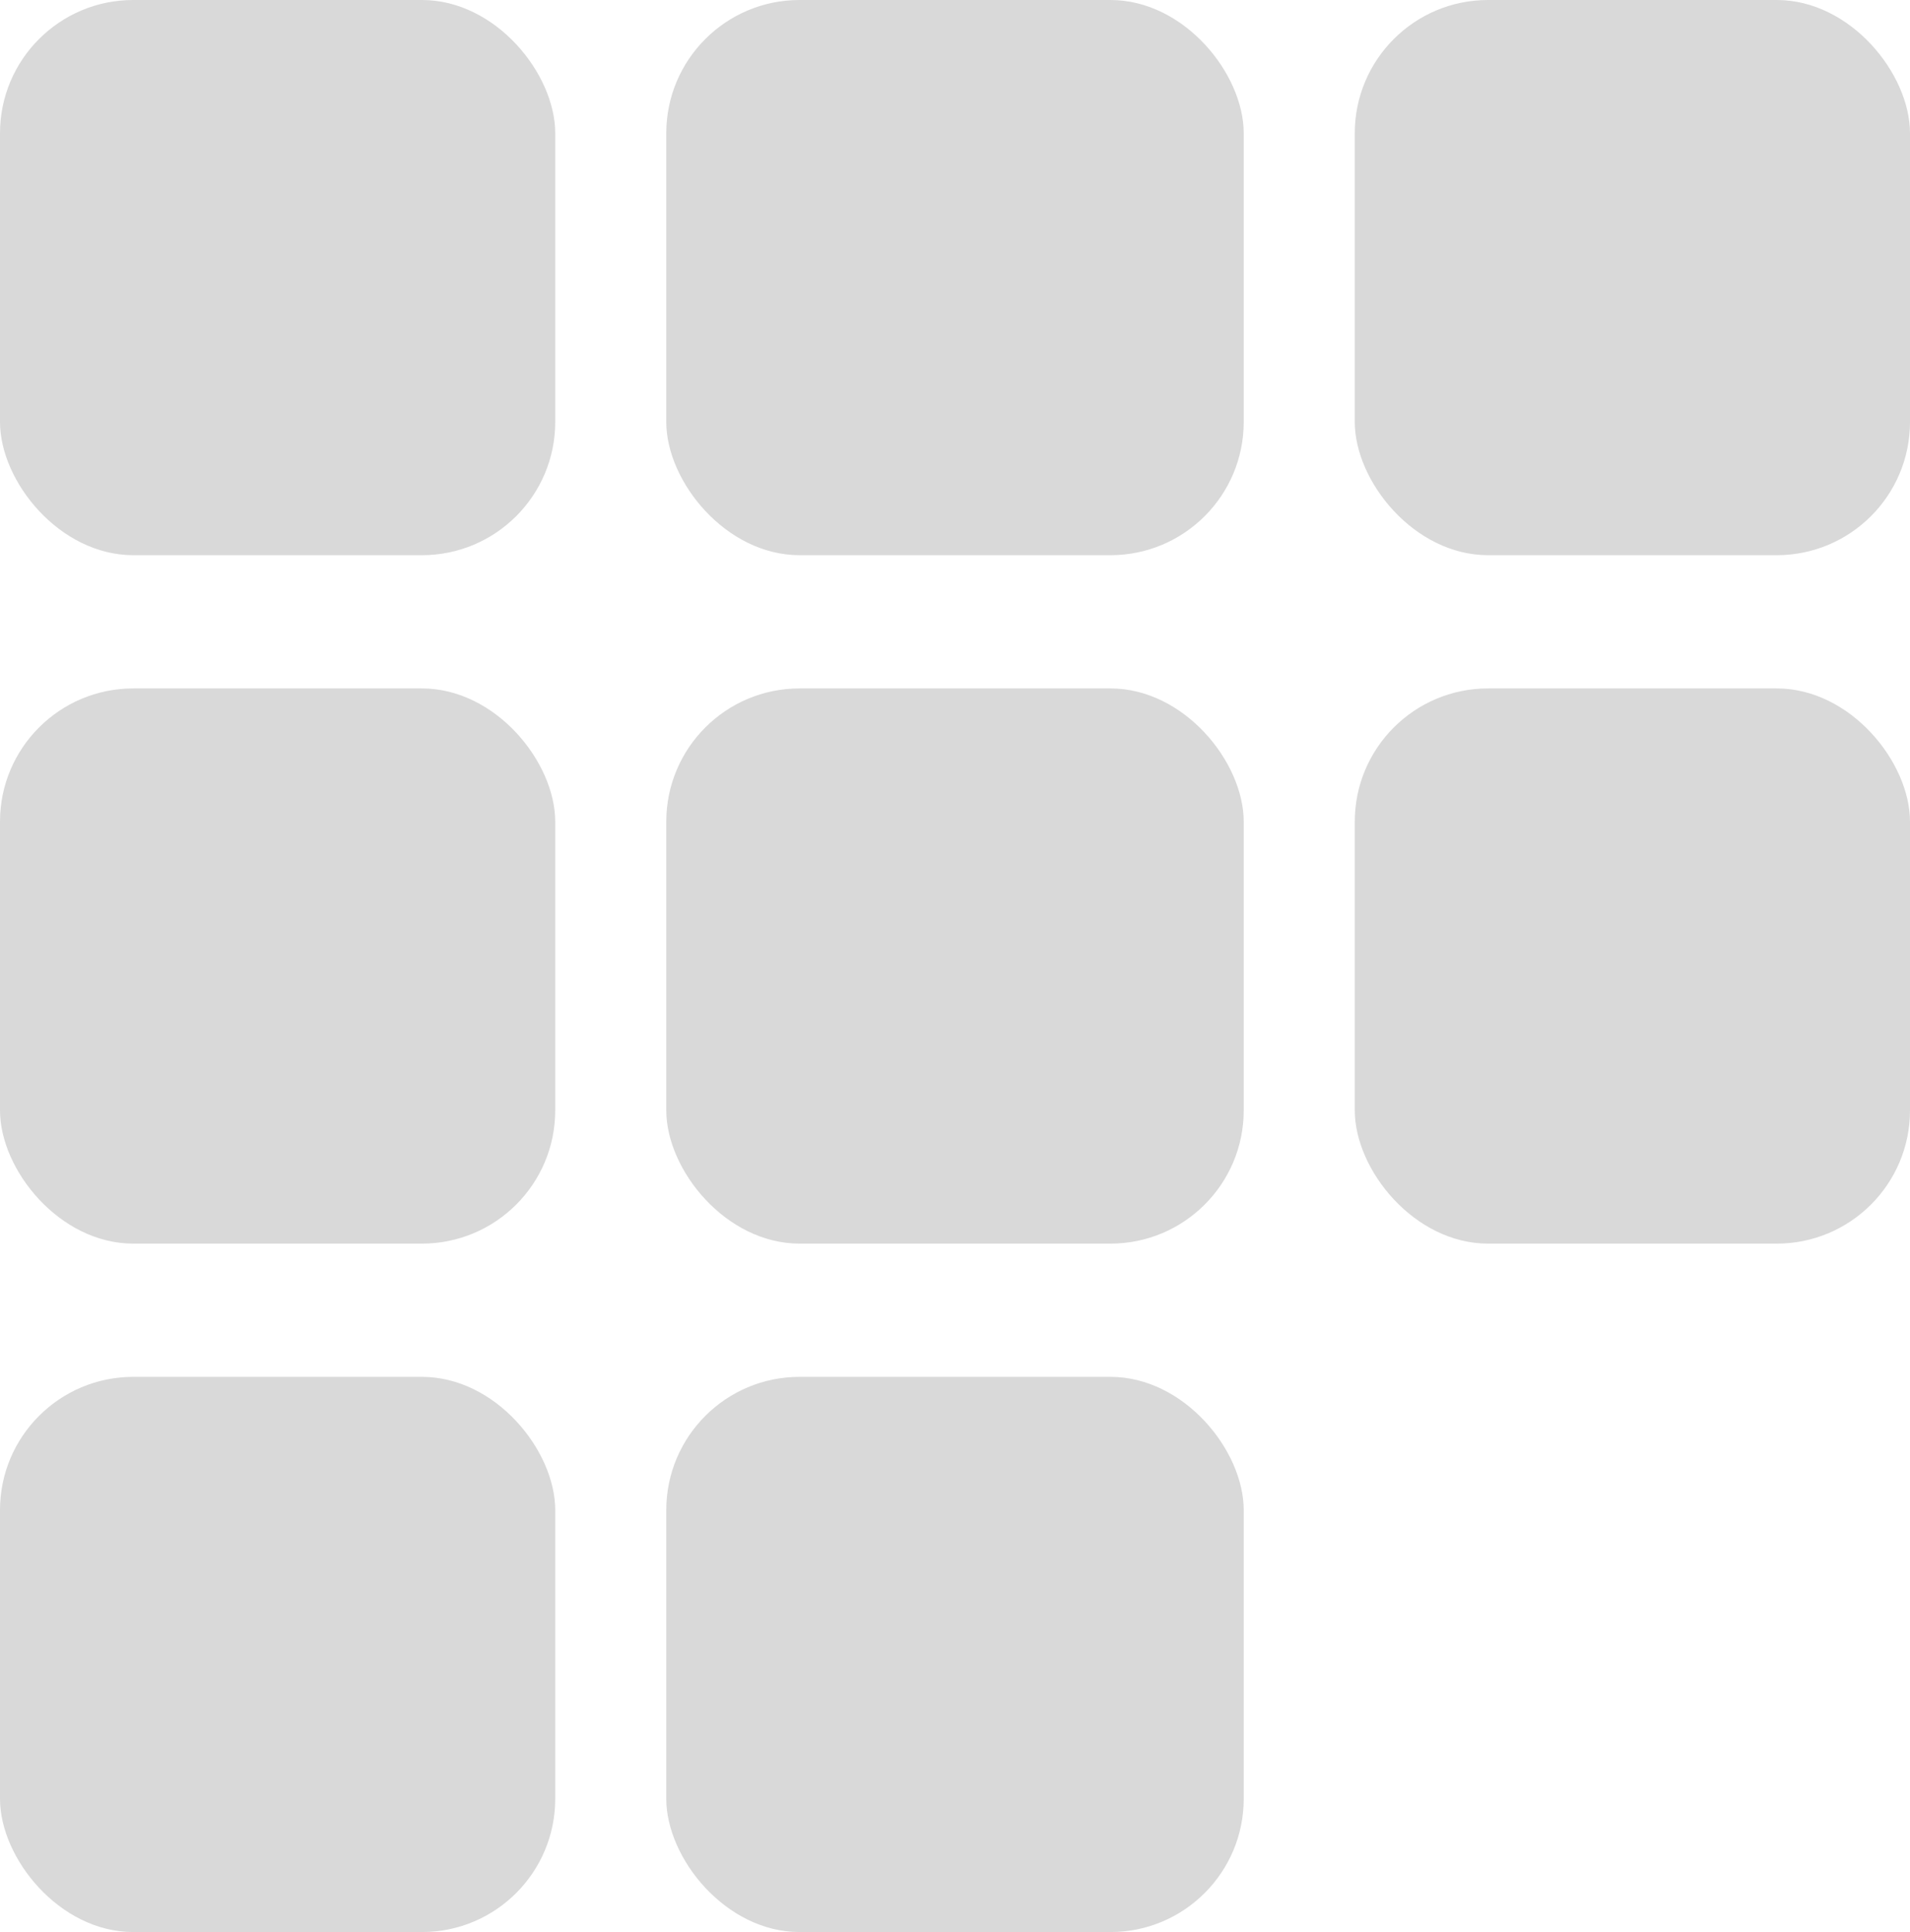
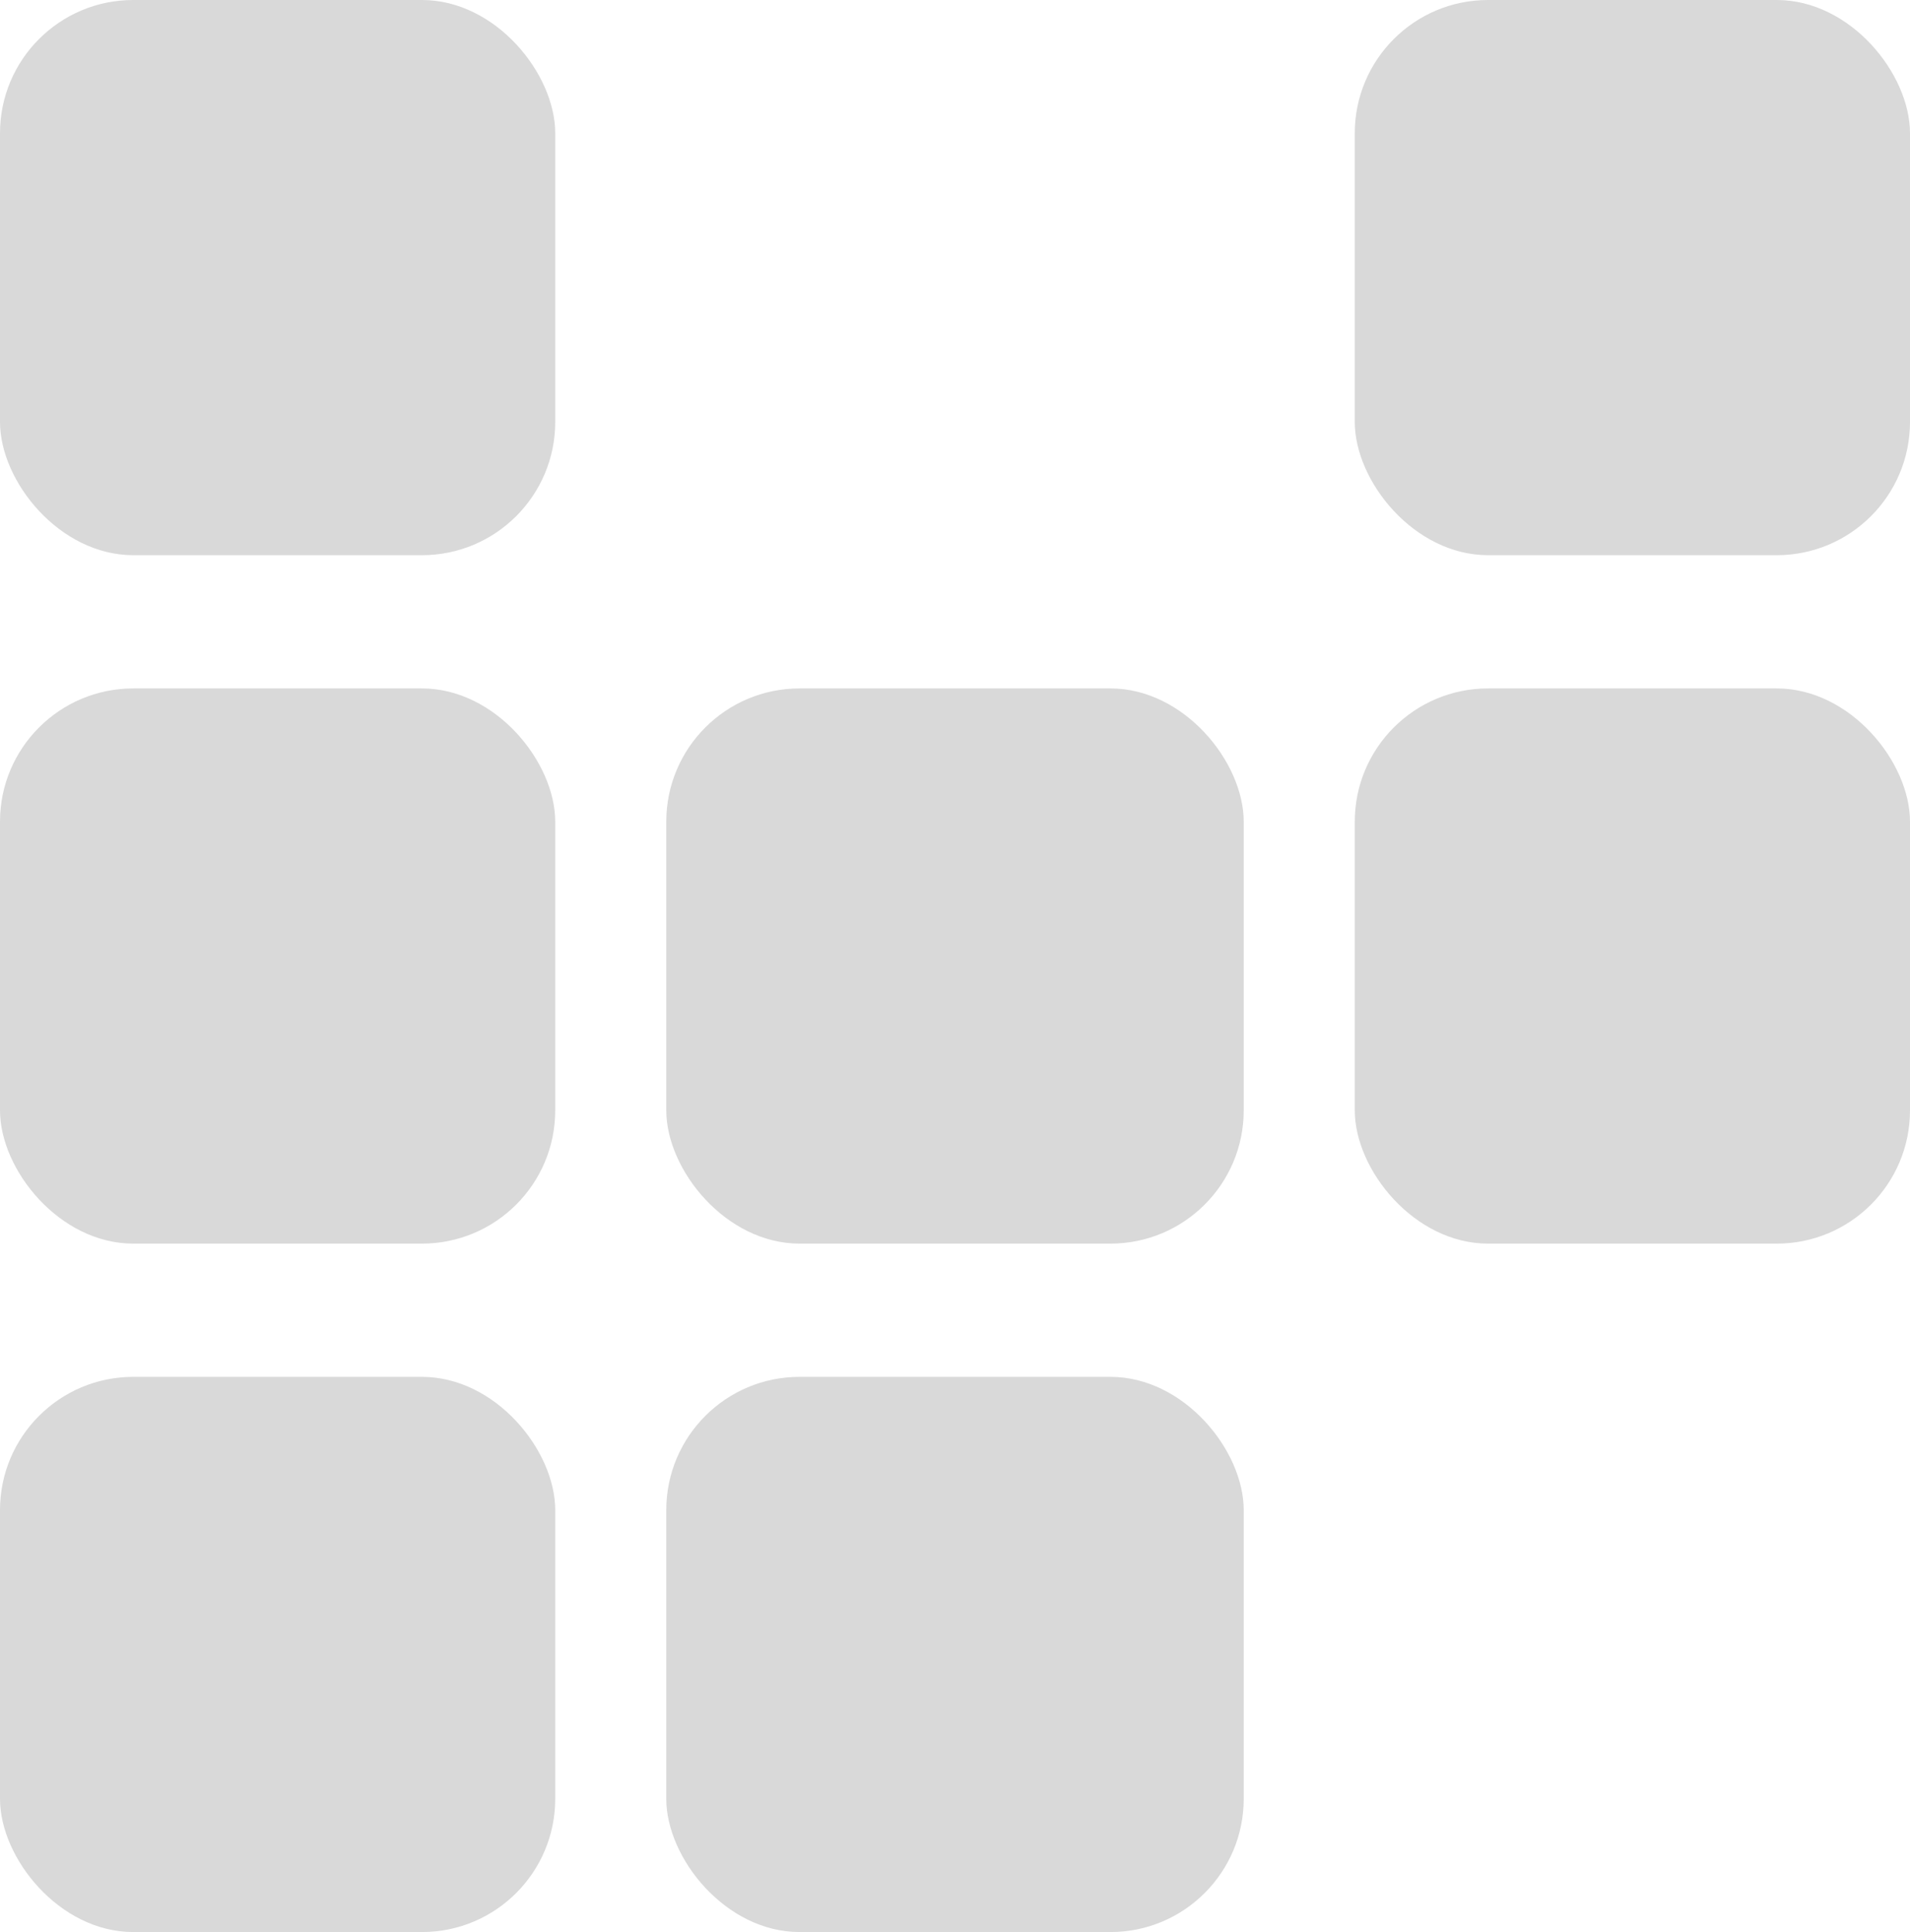
<svg xmlns="http://www.w3.org/2000/svg" width="86" height="87" viewBox="0 0 86 87" fill="none">
  <rect width="25" height="25" rx="6" fill="#D9D9D9" />
  <rect y="31" width="25" height="25" rx="6" fill="#D9D9D9" />
  <rect y="62" width="25" height="25" rx="6" fill="#D9D9D9" />
-   <rect x="30" width="26" height="25" rx="6" fill="#D9D9D9" />
  <rect x="30" y="31" width="26" height="25" rx="6" fill="#D9D9D9" />
  <rect x="30" y="62" width="26" height="25" rx="6" fill="#D9D9D9" />
  <rect x="61" width="25" height="25" rx="6" fill="#D9D9D9" />
  <rect x="61" y="31" width="25" height="25" rx="6" fill="#D9D9D9" />
</svg>